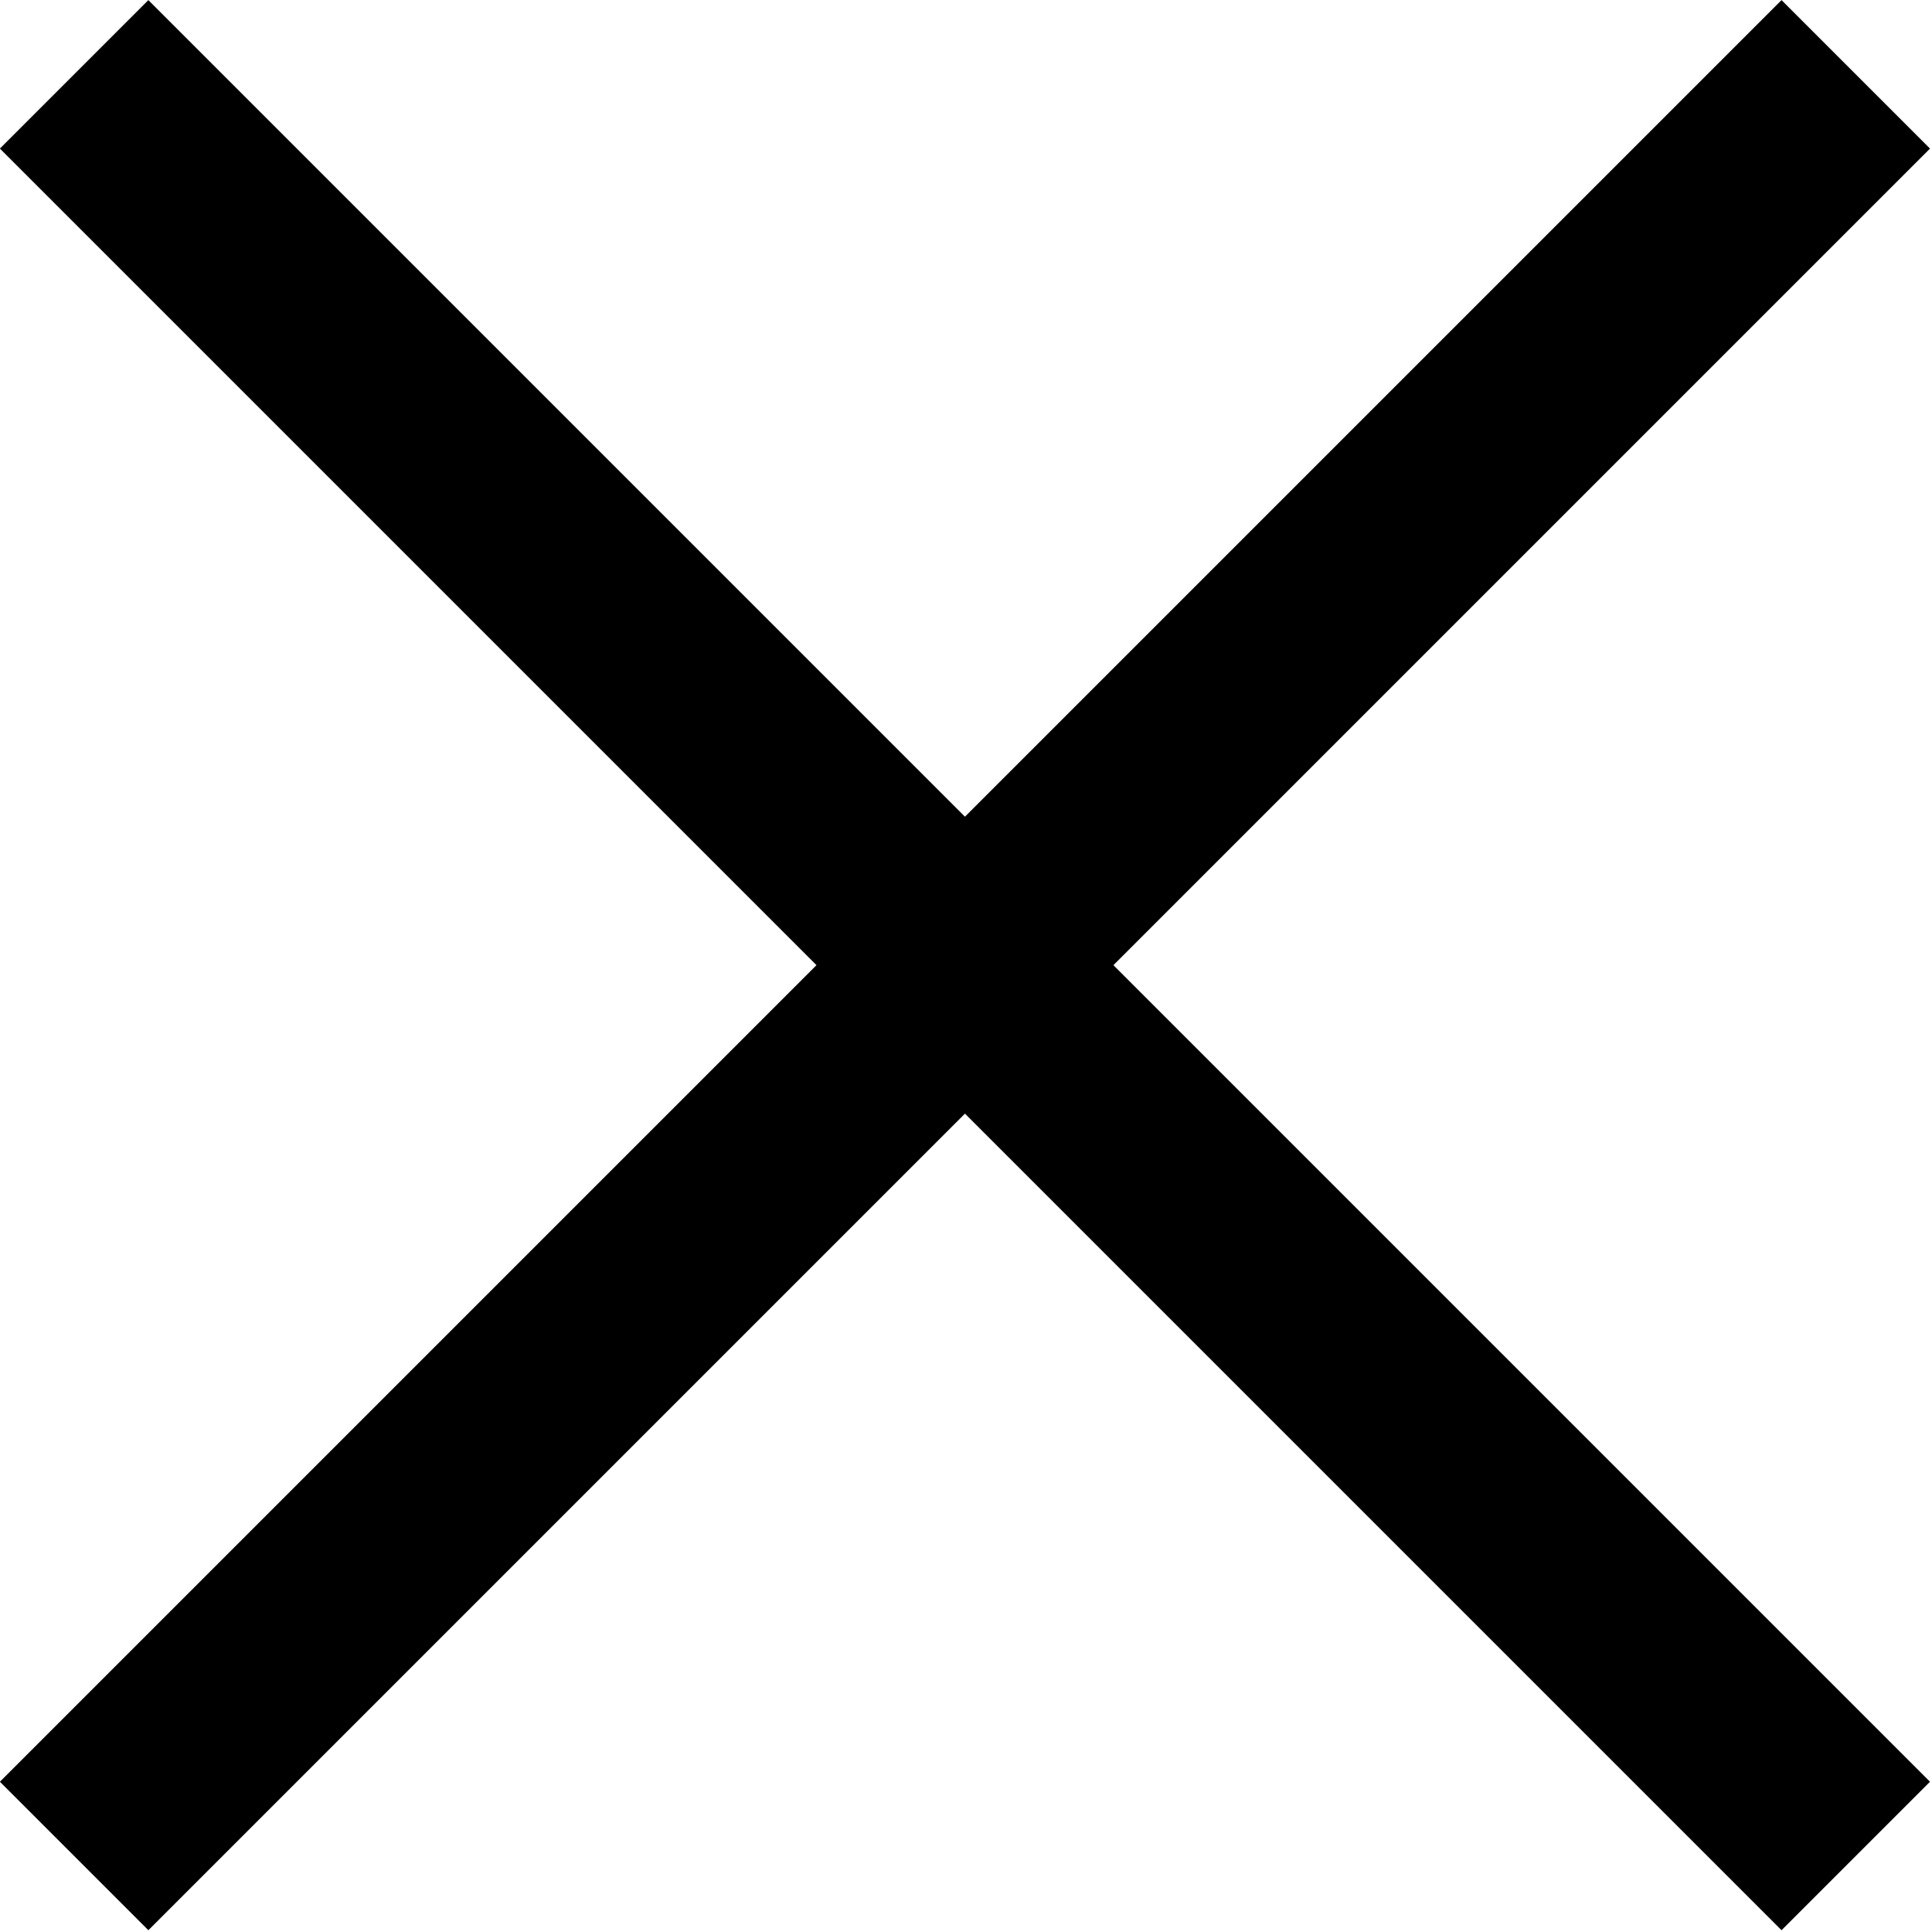
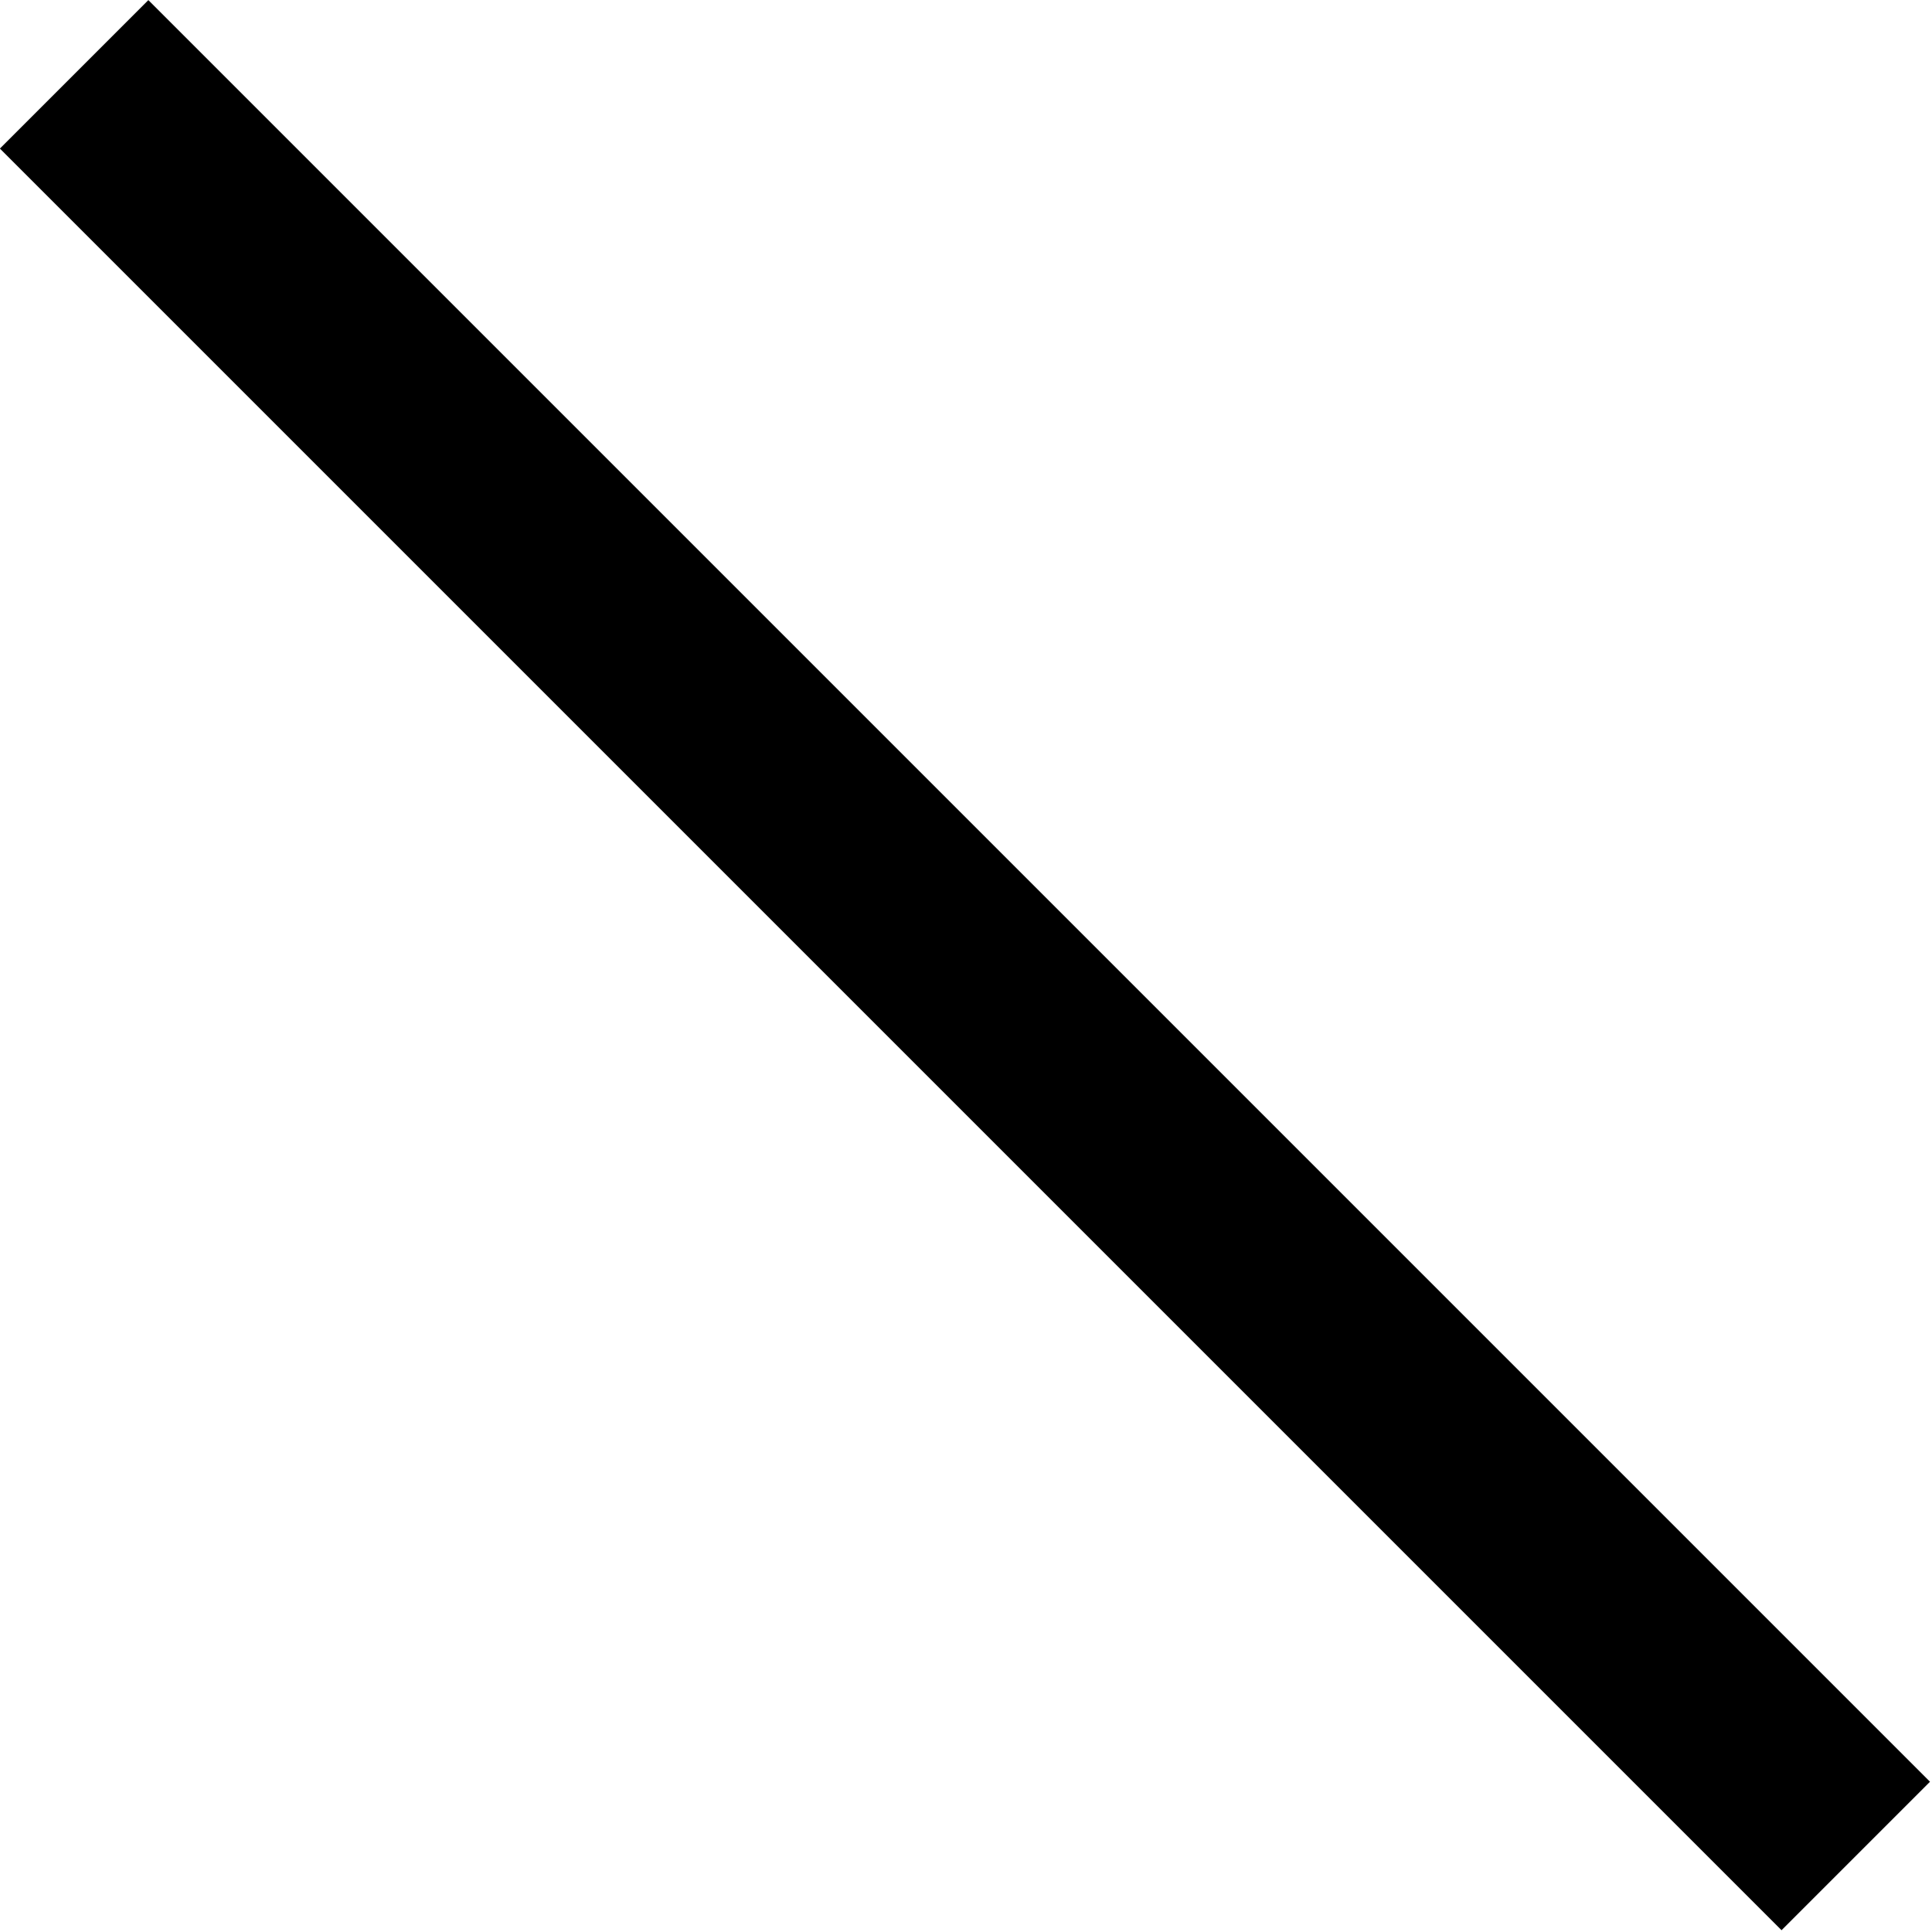
<svg xmlns="http://www.w3.org/2000/svg" version="1.1" id="Layer_1" x="0px" y="0px" width="18.4px" height="18.4px" viewBox="0 0 18.4 18.4" style="enable-background:new 0 0 18.4 18.4;" xml:space="preserve">
  <style type="text/css">
	.st0{fill:#000;}
</style>
  <g id="menu-8_copy" transform="translate(0.192 0.192)">
    <g id="Path">
      <rect x="8" y="-3" transform="matrix(0.707 -0.707 0.707 0.707 -3.728 9)" class="st0" width="2" height="24" />
    </g>
    <g id="Path-2">
-       <rect x="-3" y="8" transform="matrix(0.707 -0.707 0.707 0.707 -3.728 9)" class="st0" width="24" height="2" />
-     </g>
+       </g>
  </g>
</svg>